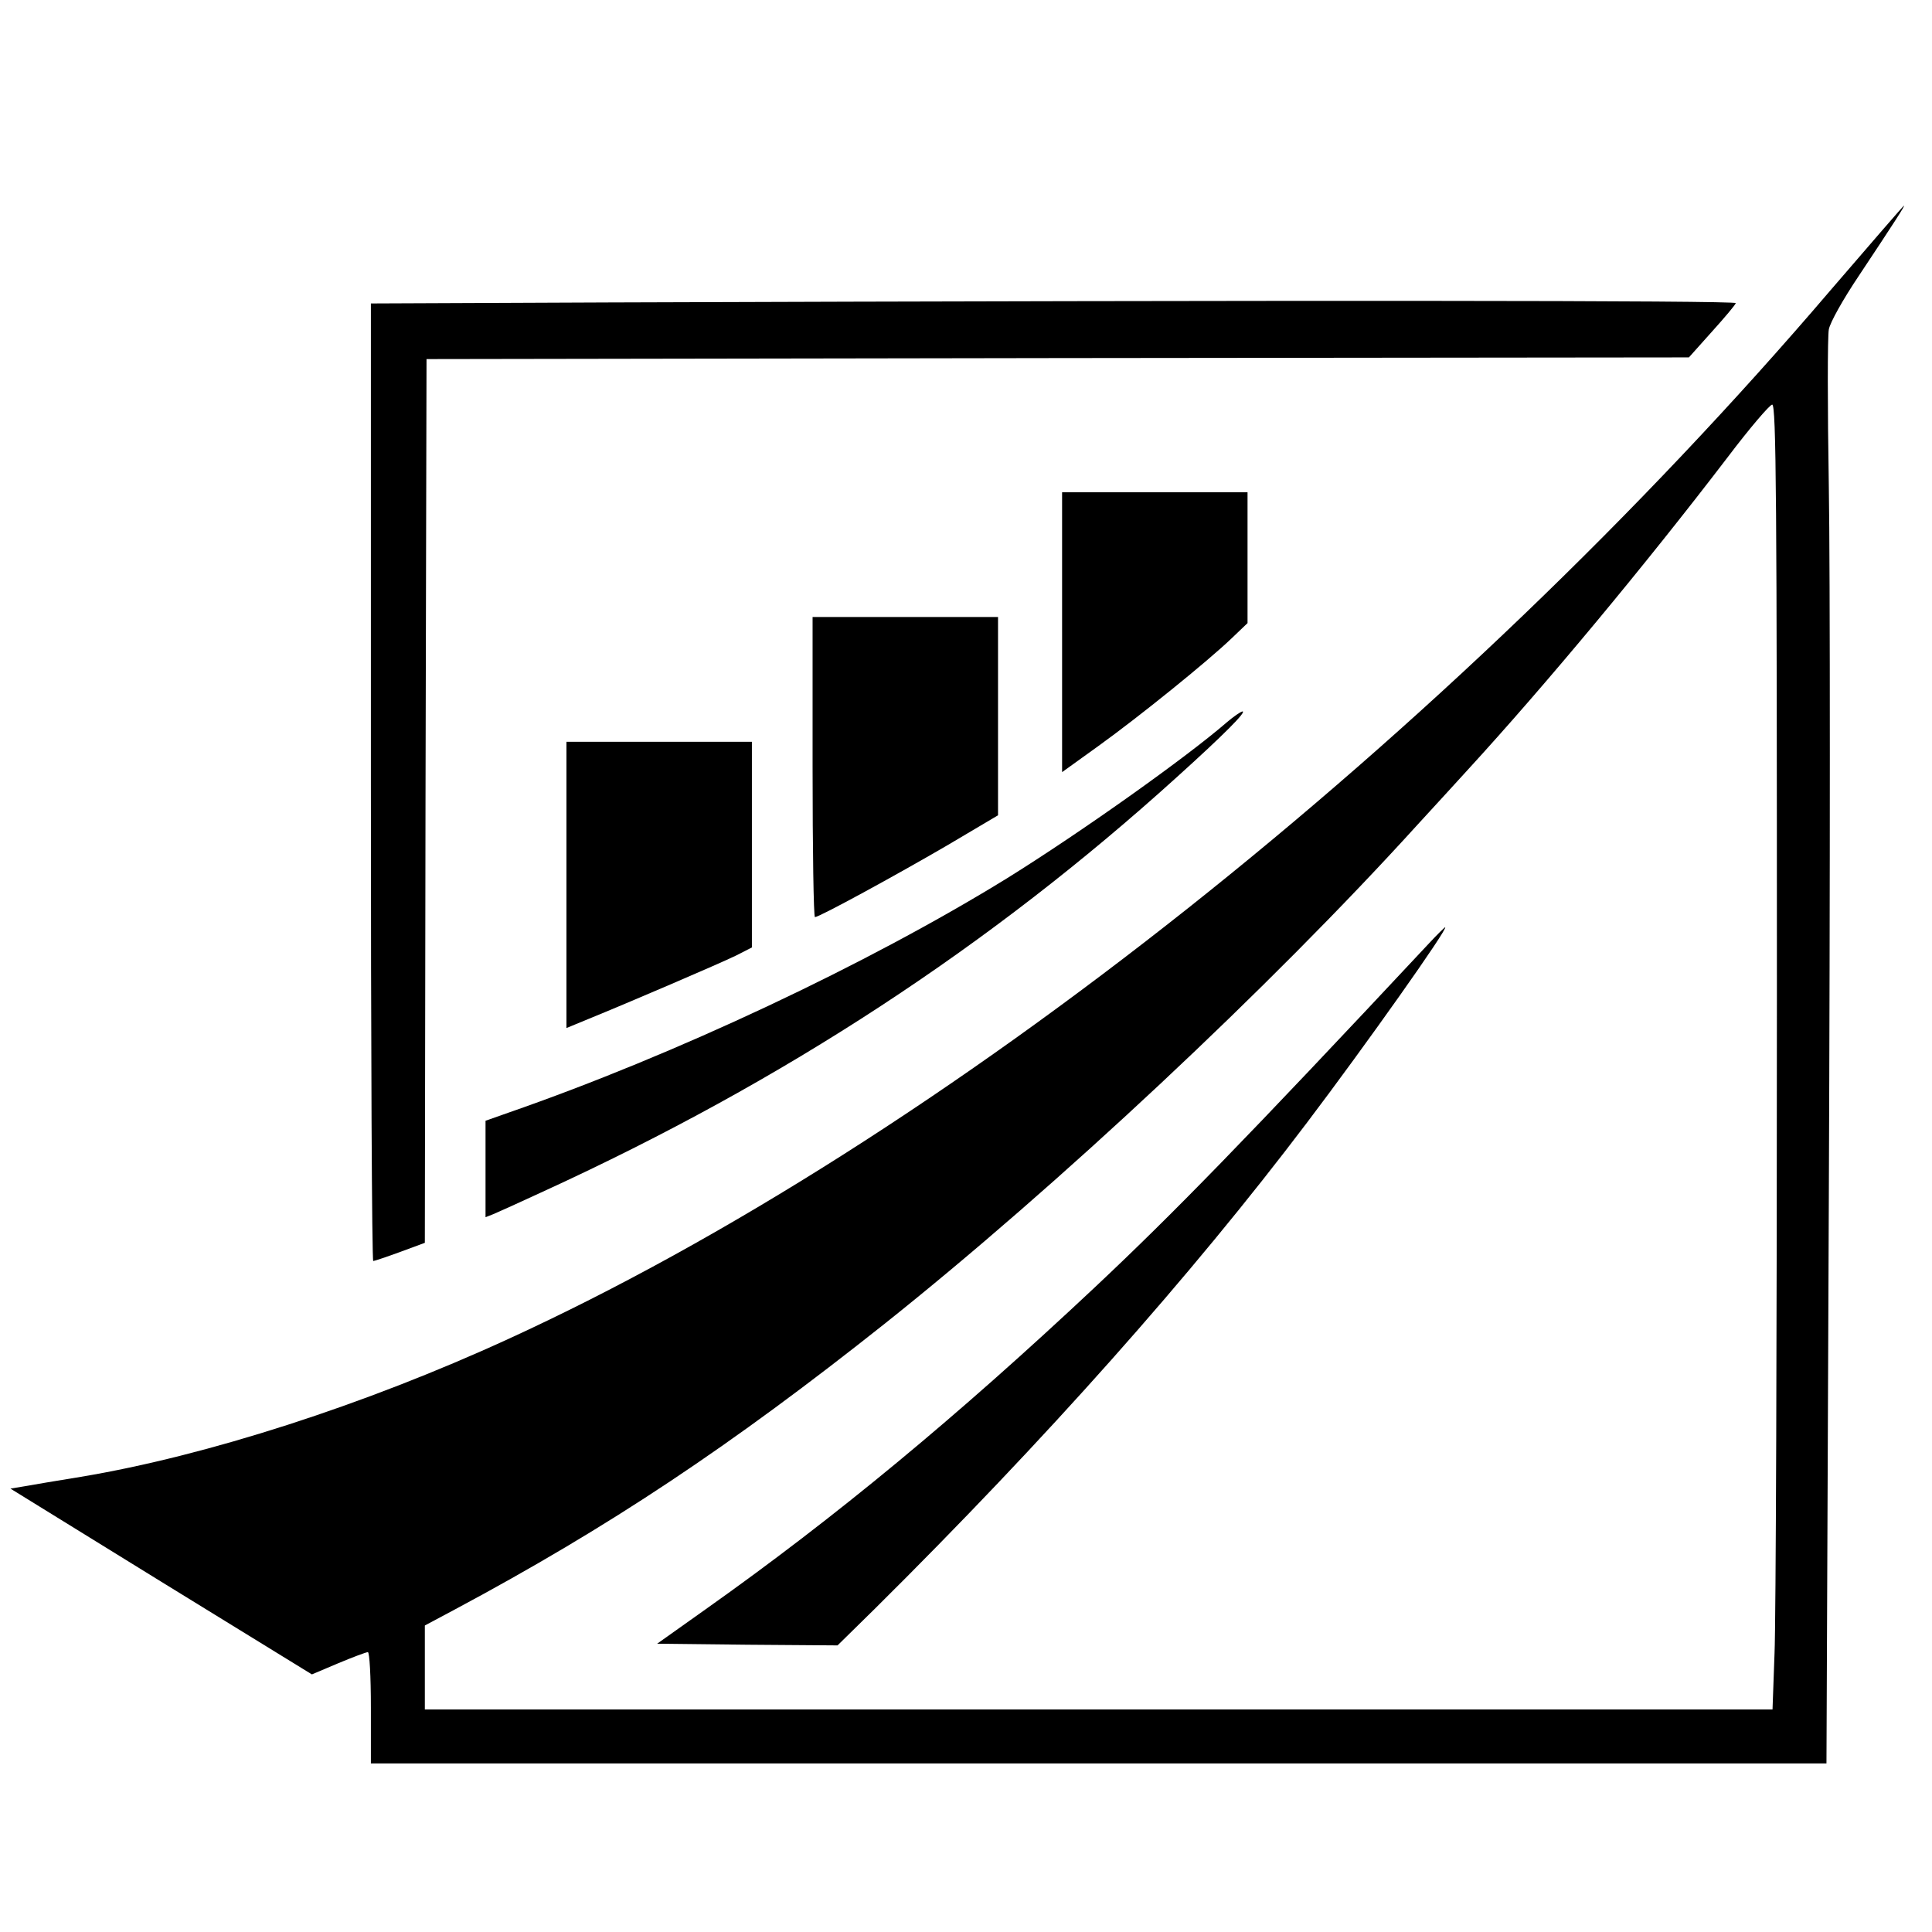
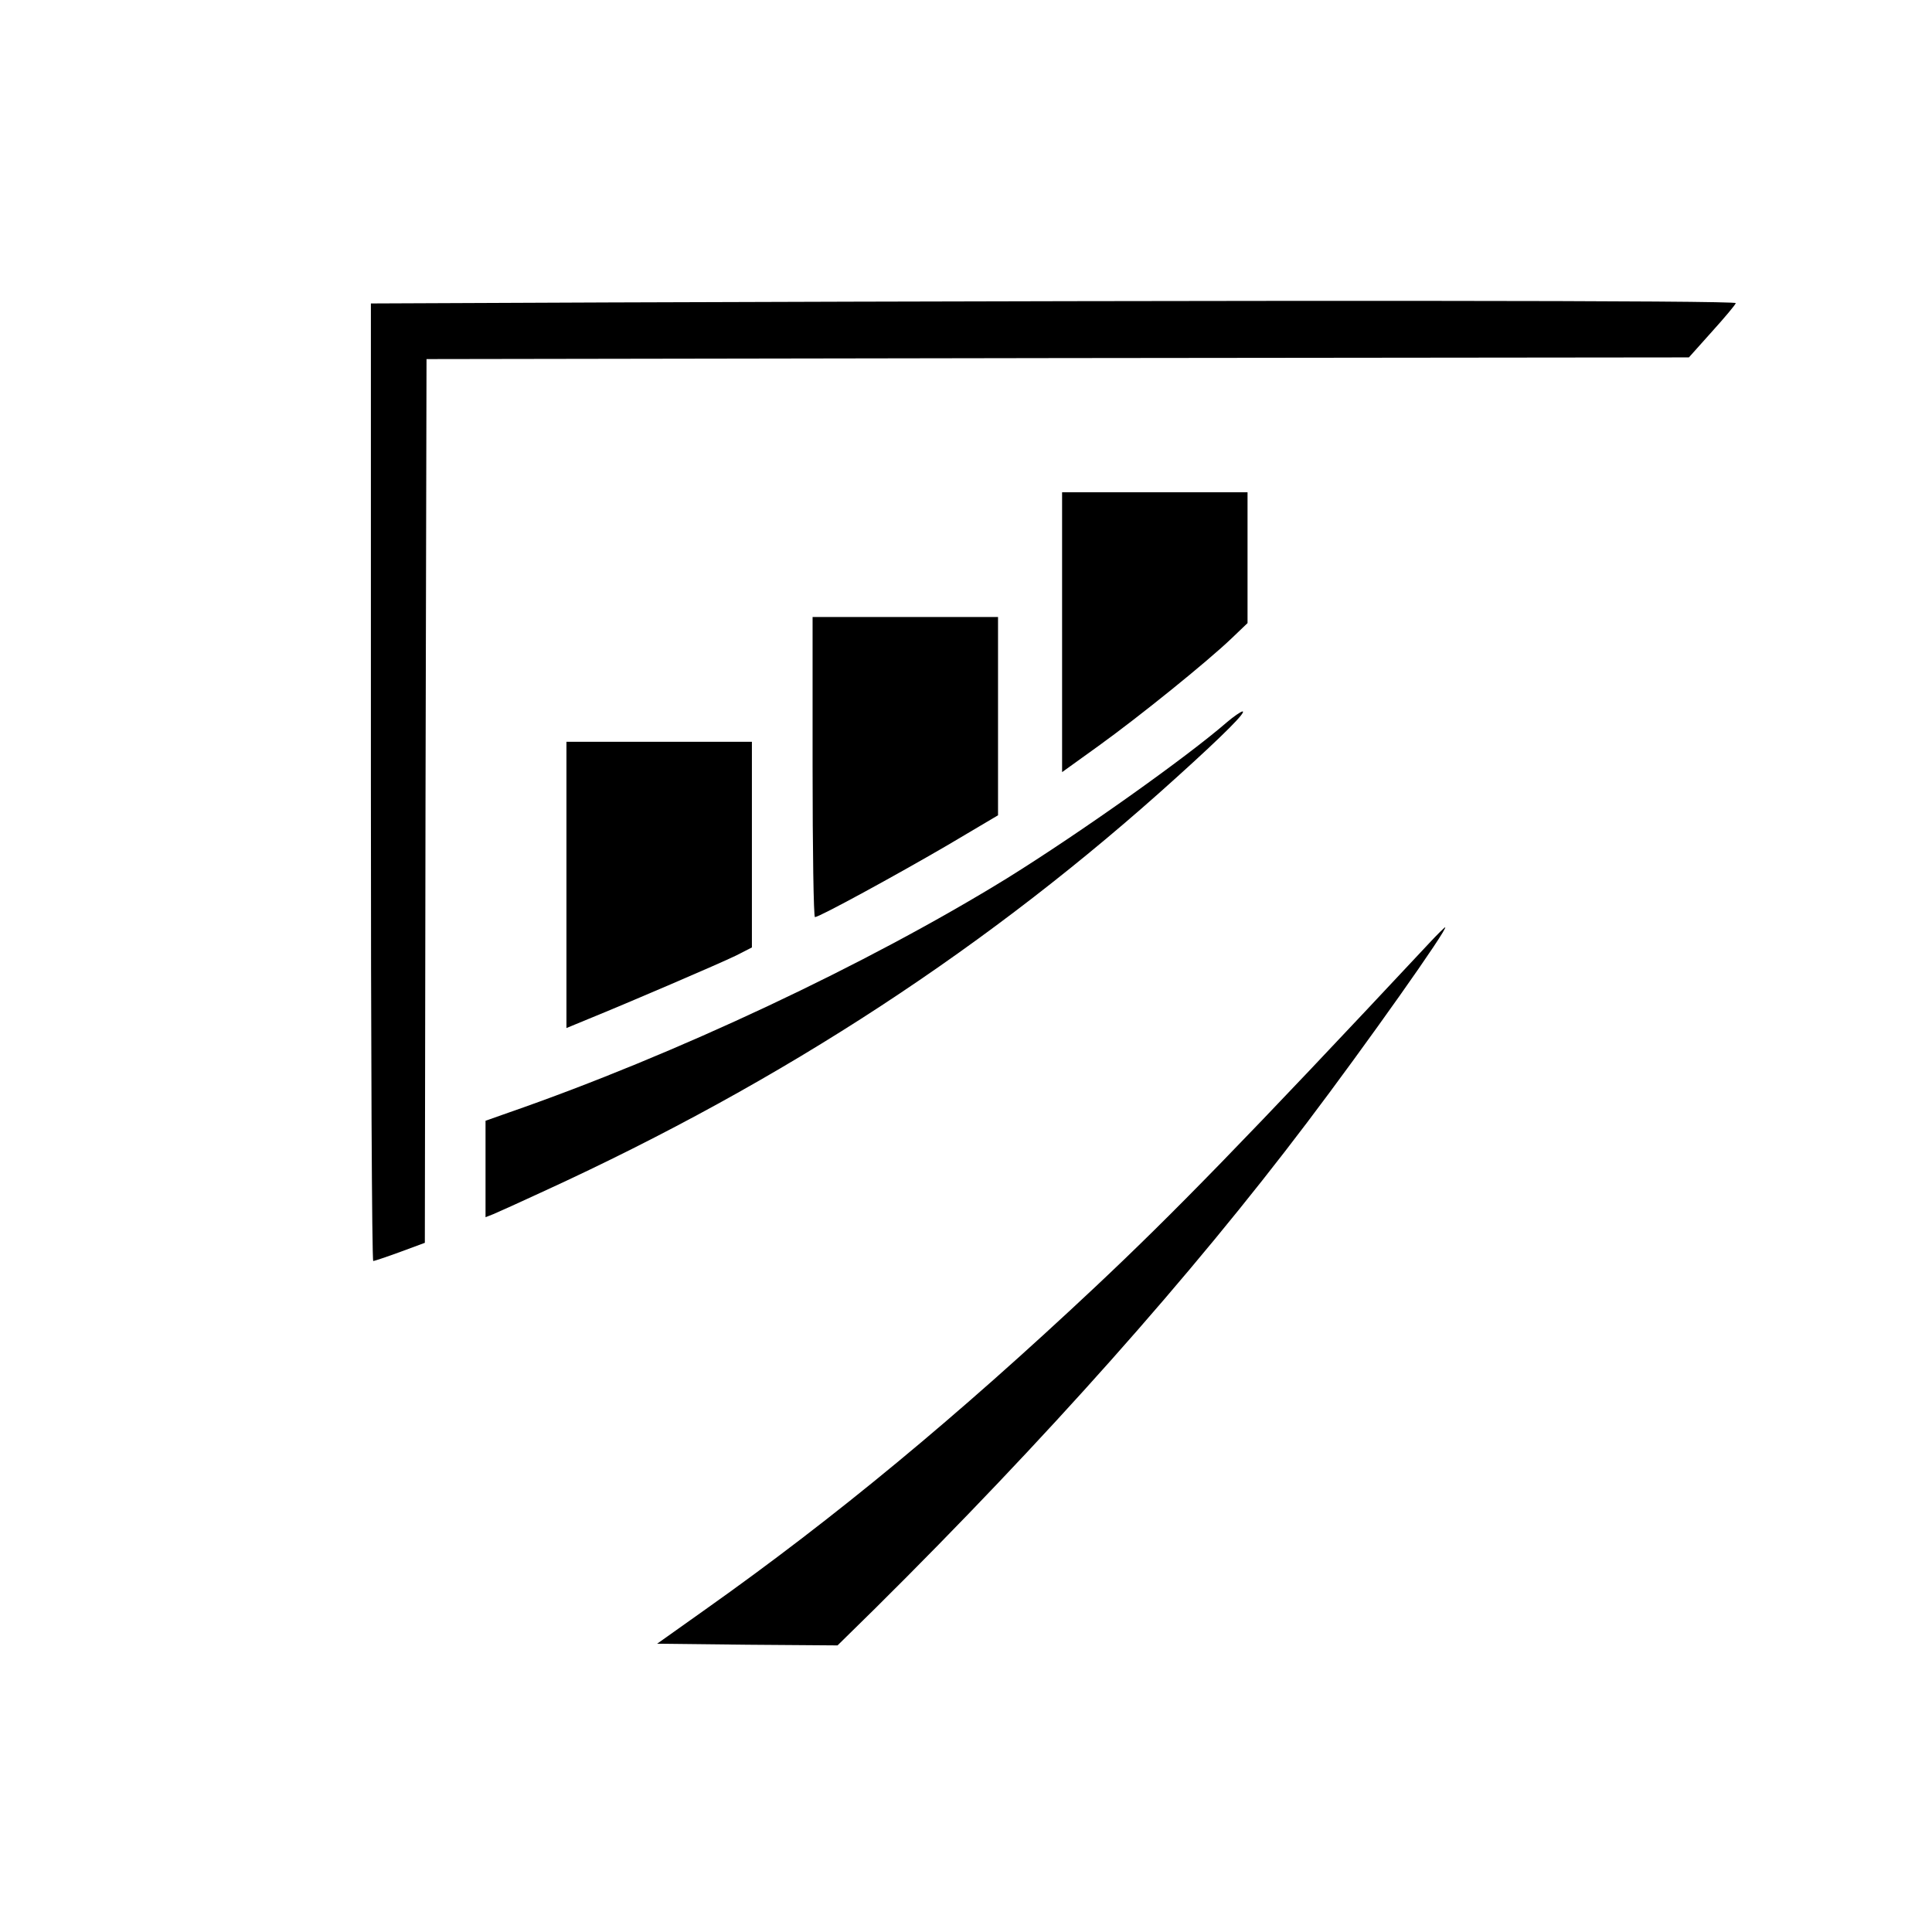
<svg xmlns="http://www.w3.org/2000/svg" version="1.0" width="573pt" height="573pt" viewBox="0 0 573 573" preserveAspectRatio="xMidYMid meet">
  <g transform="translate(0,573) scale(0.1,-0.1)" fill="#000000" stroke="none">
-     <path d="M5428 4868 c-1132 -1326 -2643 -2524 -3920 -3109 -427 -196 -896 -347 -1268 -409 -69 -11 -144 -24 -167 -28 l-42 -7 447 -276 447 -275 78 33 c43 18 83 33 88 33 5 0 9 -71 9 -165 l0 -165 2158 0 2159 0 7 1678 c4 924 4 1872 0 2108 -4 237 -4 446 0 467 4 21 42 89 89 159 109 164 137 208 134 208 -2 0 -100 -114 -219 -252z m-158 -2106 c0 -973 -3 -1844 -7 -1935 l-6 -167 -1999 0 -1998 0 0 124 0 125 88 47 c460 246 820 486 1277 849 511 407 1140 995 1580 1480 55 60 123 134 151 165 229 250 522 602 768 924 65 86 125 156 132 156 12 0 14 -275 14 -1768z" />
    <path d="M4239 2933 c-551 -589 -762 -805 -993 -1022 -407 -382 -768 -681 -1152 -953 l-145 -103 268 -3 267 -2 114 112 c503 499 934 983 1278 1438 172 227 422 580 410 580 -1 0 -23 -21 -47 -47z" />
    <path d="M1808 4833 l-708 -3 0 -1420 c0 -781 3 -1420 7 -1420 3 0 39 12 80 27 l73 27 2 1311 3 1310 1872 3 1872 2 68 76 c37 41 70 80 71 85 3 8 -1334 9 -3340 2z" />
    <path d="M3150 3855 l0 -415 107 77 c121 87 324 251 396 320 l47 45 0 194 0 194 -275 0 -275 0 0 -415z" />
    <path d="M2410 3455 c0 -245 3 -445 7 -445 13 0 240 124 391 212 l152 90 0 294 0 294 -275 0 -275 0 0 -445z" />
    <path d="M3640 3589 c-122 -106 -435 -328 -652 -463 -417 -257 -985 -524 -1480 -696 l-68 -24 0 -143 0 -143 23 9 c12 5 81 36 152 69 711 326 1323 727 1874 1226 143 129 209 196 196 196 -6 -1 -26 -15 -45 -31z" />
    <path d="M1680 3106 l0 -425 63 26 c123 50 393 166 440 189 l47 24 0 305 0 305 -275 0 -275 0 0 -424z" />
  </g>
</svg>